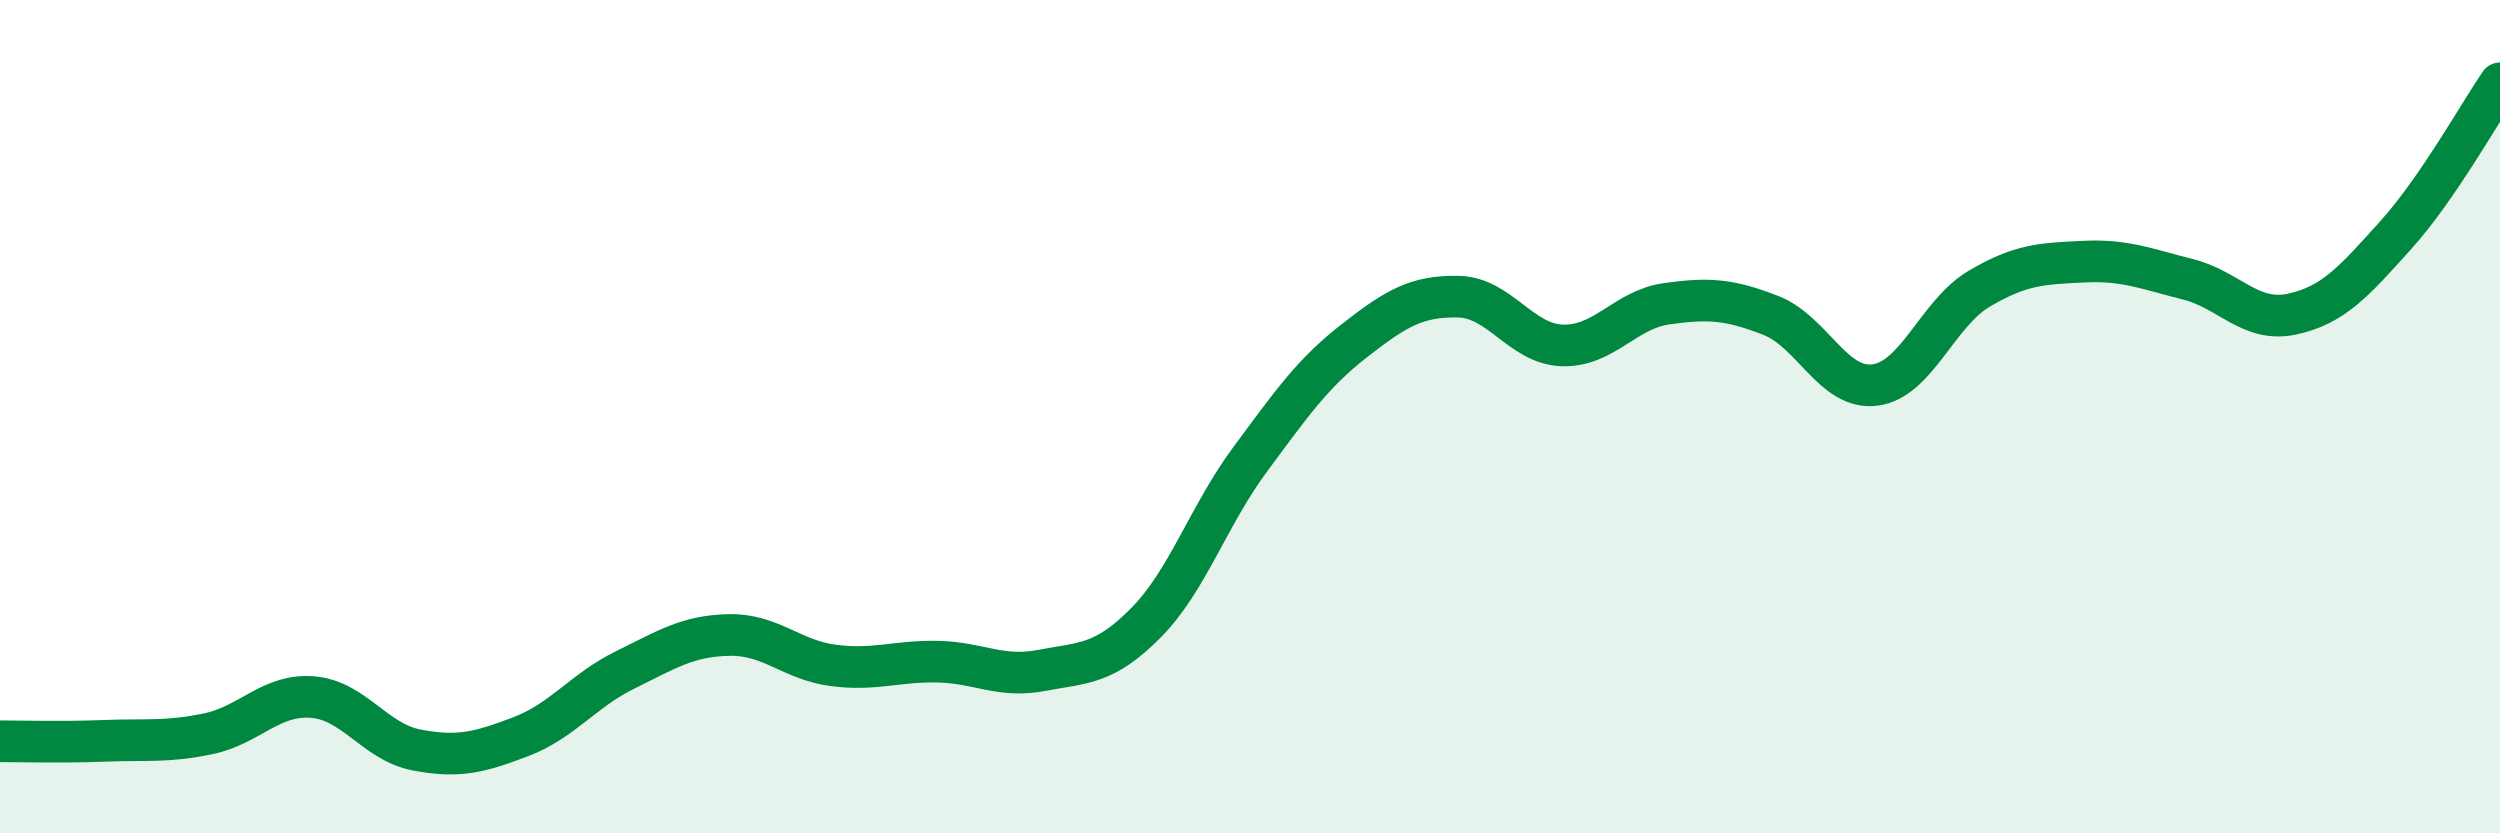
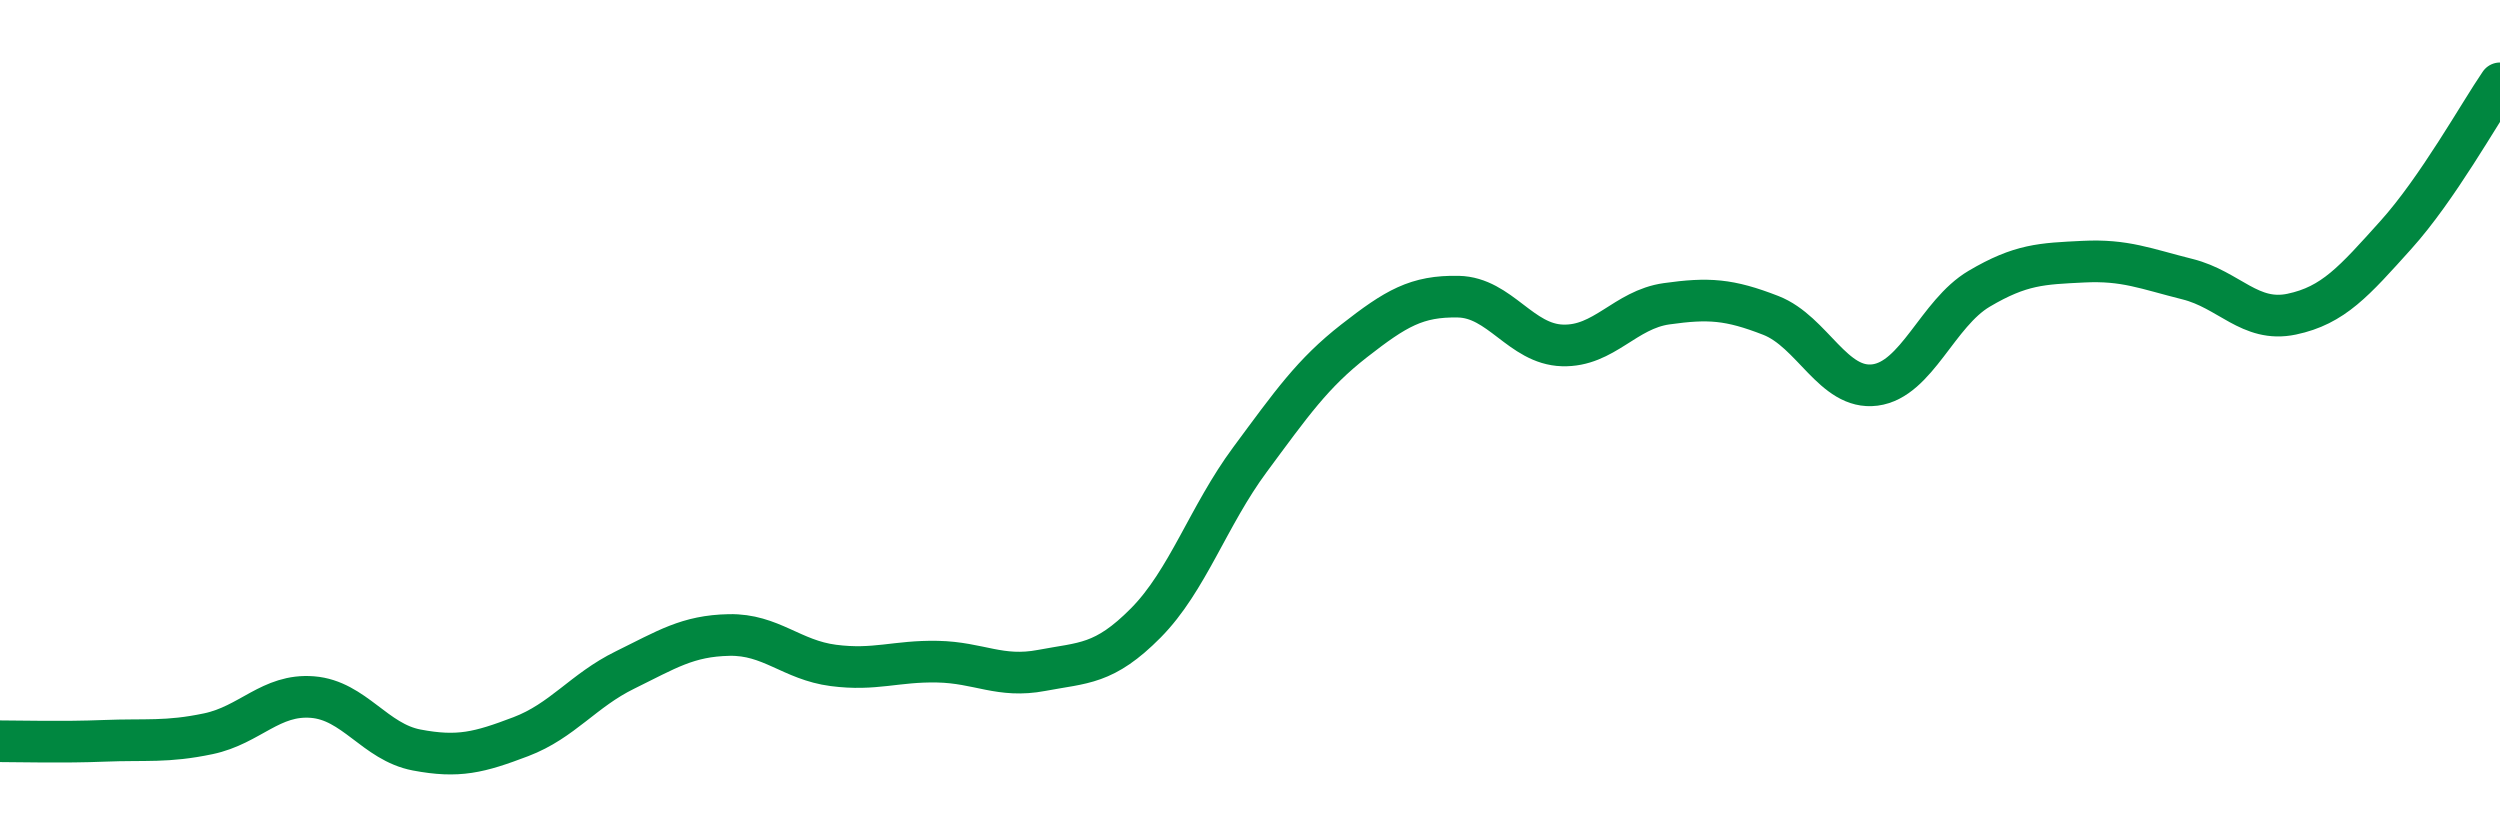
<svg xmlns="http://www.w3.org/2000/svg" width="60" height="20" viewBox="0 0 60 20">
-   <path d="M 0,17.79 C 0.5,17.79 1.5,17.82 2.5,17.78 C 3.5,17.74 4,17.82 5,17.61 C 6,17.4 6.5,16.65 7.5,16.73 C 8.5,16.81 9,17.81 10,18 C 11,18.19 11.5,18.06 12.5,17.68 C 13.5,17.3 14,16.57 15,16.08 C 16,15.59 16.5,15.26 17.5,15.24 C 18.5,15.22 19,15.84 20,15.97 C 21,16.1 21.5,15.86 22.5,15.88 C 23.5,15.9 24,16.28 25,16.09 C 26,15.9 26.5,15.96 27.5,14.95 C 28.5,13.94 29,12.38 30,11.03 C 31,9.68 31.5,8.96 32.5,8.18 C 33.5,7.4 34,7.1 35,7.12 C 36,7.14 36.5,8.26 37.5,8.29 C 38.5,8.32 39,7.43 40,7.29 C 41,7.15 41.5,7.18 42.5,7.57 C 43.5,7.96 44,9.37 45,9.24 C 46,9.11 46.5,7.52 47.5,6.93 C 48.5,6.34 49,6.33 50,6.28 C 51,6.23 51.5,6.45 52.5,6.7 C 53.5,6.95 54,7.75 55,7.54 C 56,7.33 56.5,6.75 57.5,5.64 C 58.5,4.53 59.5,2.73 60,2L60 20L0 20Z" fill="#008740" opacity="0.1" stroke-linecap="round" stroke-linejoin="round" />
  <path d="M 0,17.79 C 0.5,17.79 1.5,17.82 2.5,17.78 C 3.5,17.74 4,17.82 5,17.61 C 6,17.4 6.5,16.65 7.5,16.73 C 8.5,16.81 9,17.81 10,18 C 11,18.19 11.5,18.06 12.5,17.68 C 13.5,17.3 14,16.57 15,16.08 C 16,15.59 16.5,15.26 17.5,15.24 C 18.5,15.22 19,15.84 20,15.97 C 21,16.1 21.5,15.86 22.5,15.88 C 23.5,15.9 24,16.28 25,16.09 C 26,15.9 26.5,15.96 27.5,14.95 C 28.5,13.94 29,12.38 30,11.03 C 31,9.68 31.5,8.96 32.5,8.18 C 33.5,7.4 34,7.1 35,7.12 C 36,7.14 36.5,8.26 37.5,8.29 C 38.5,8.32 39,7.43 40,7.29 C 41,7.15 41.5,7.18 42.5,7.57 C 43.5,7.96 44,9.37 45,9.24 C 46,9.11 46.5,7.52 47.5,6.93 C 48.5,6.34 49,6.33 50,6.28 C 51,6.23 51.5,6.45 52.5,6.7 C 53.5,6.95 54,7.75 55,7.54 C 56,7.33 56.5,6.75 57.5,5.64 C 58.5,4.53 59.5,2.73 60,2" stroke="#008740" stroke-width="1" fill="none" stroke-linecap="round" stroke-linejoin="round" />
</svg>